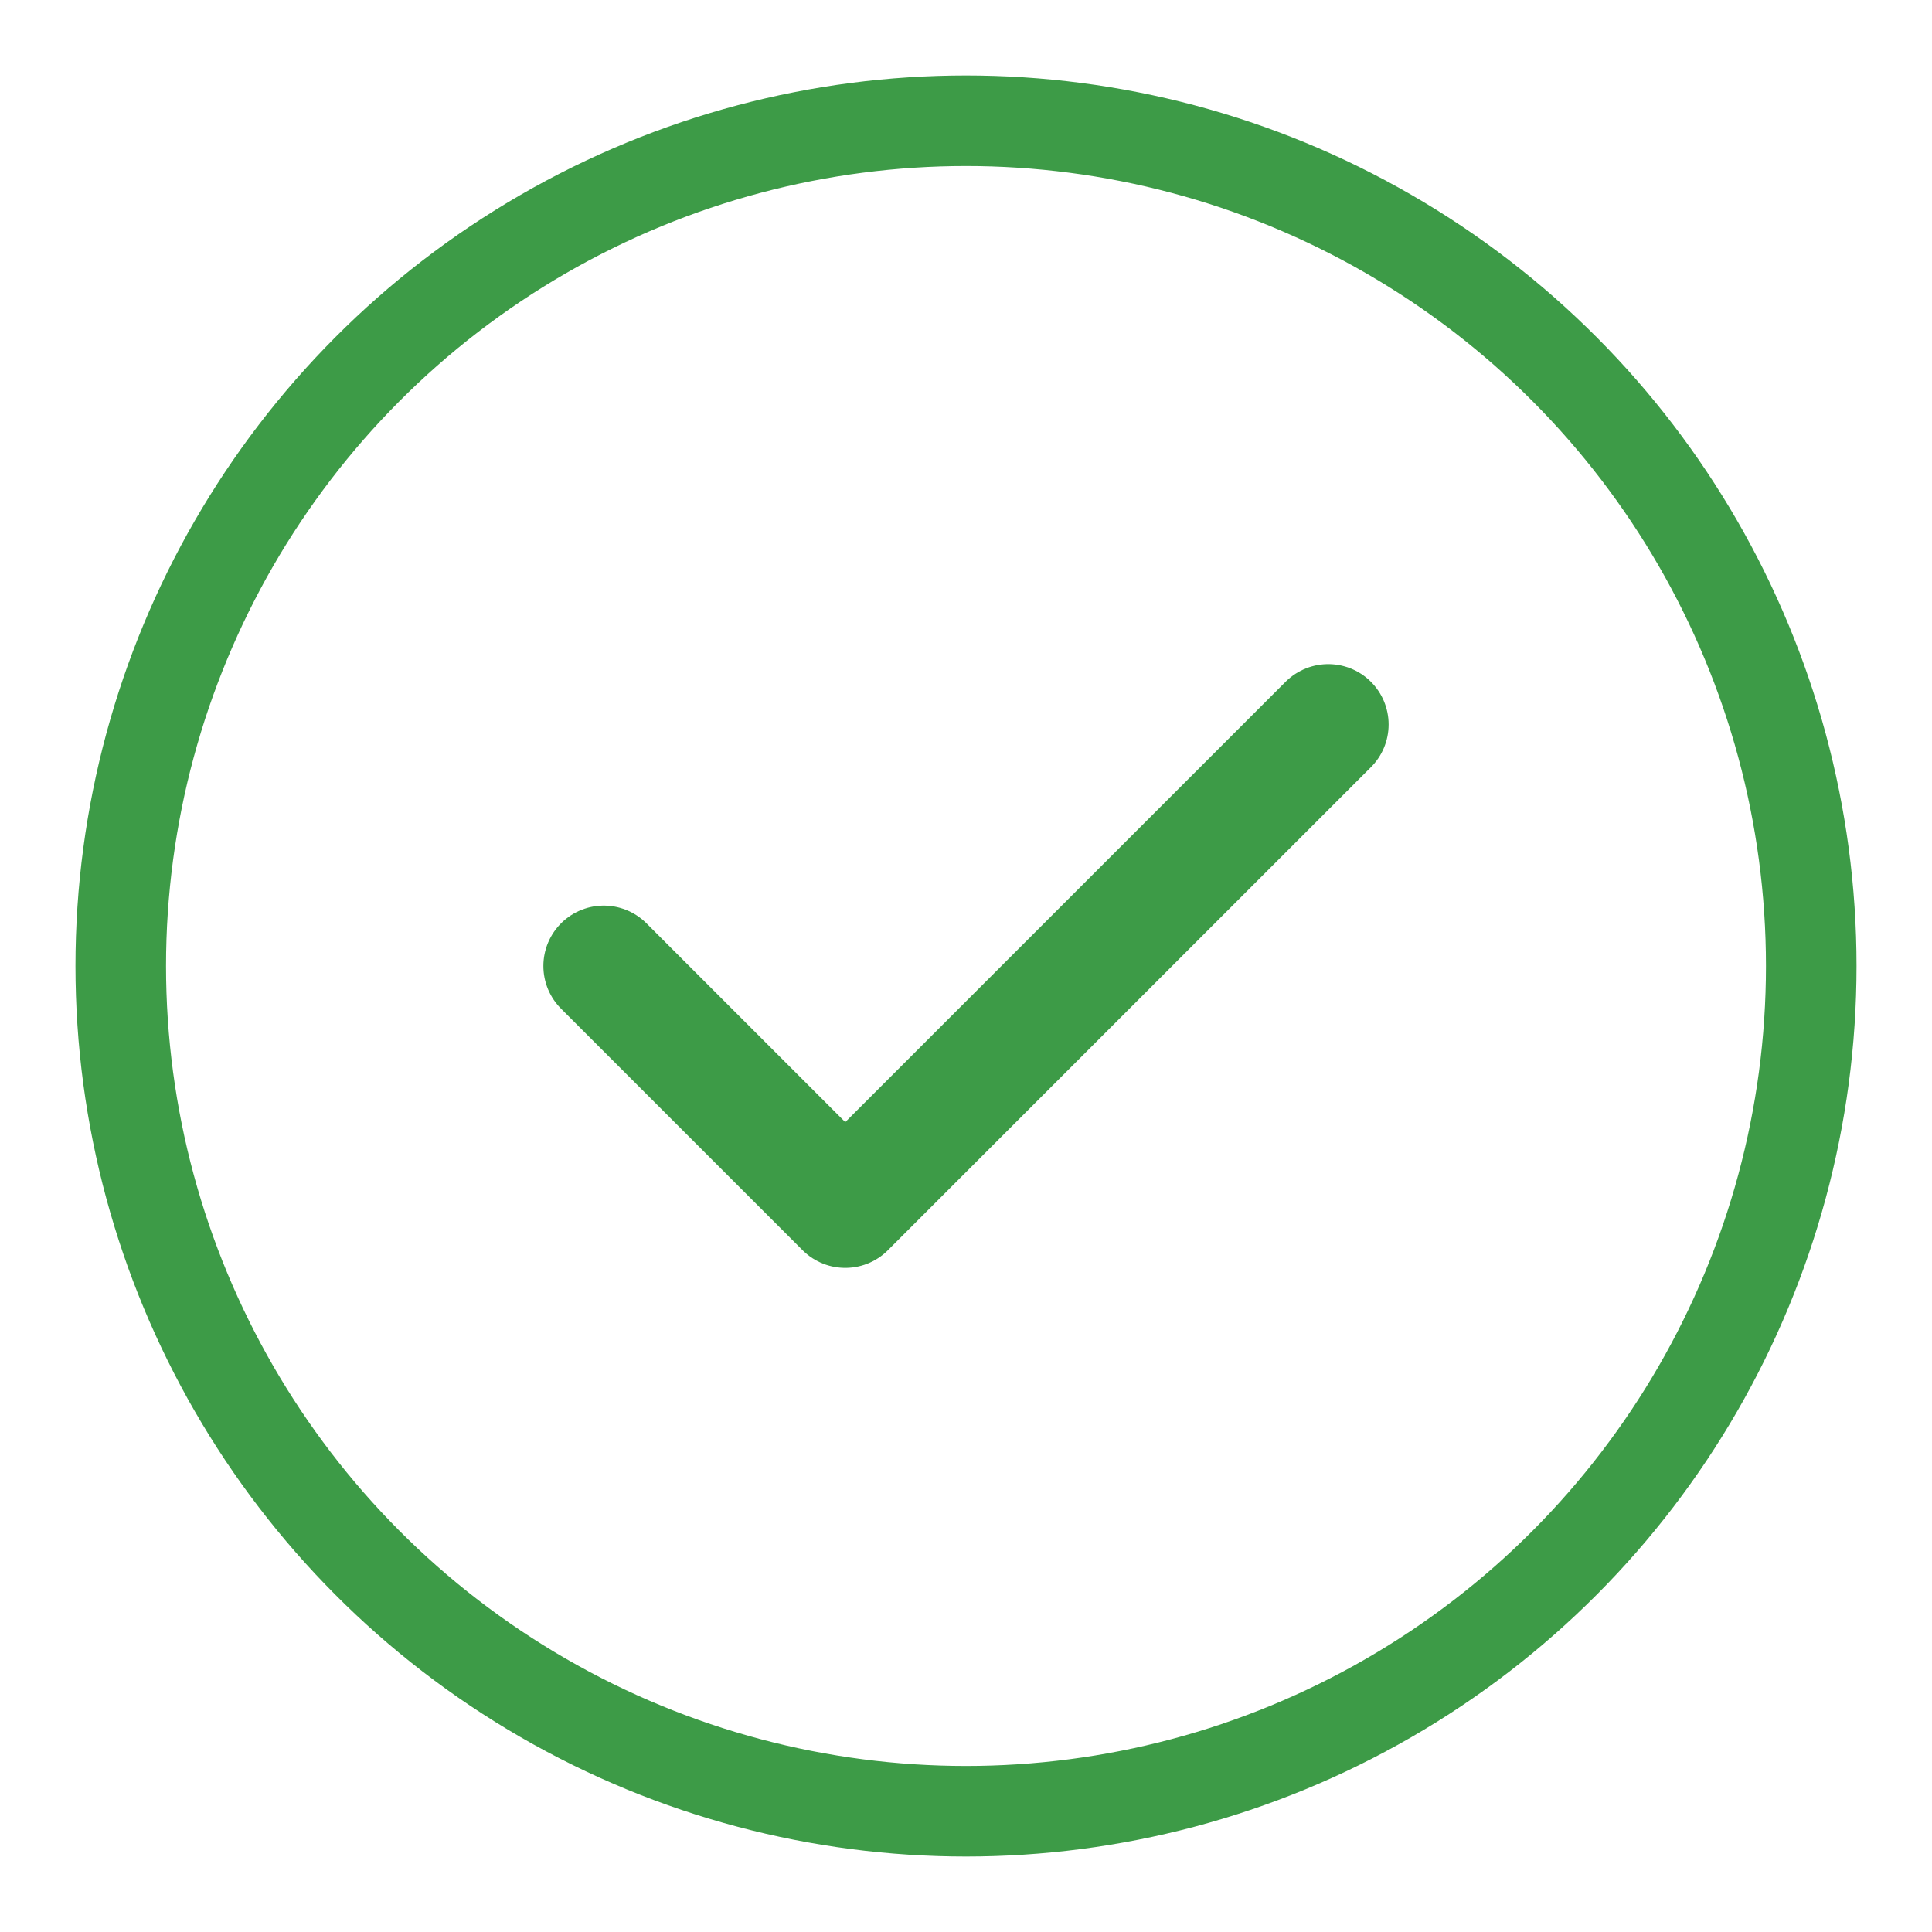
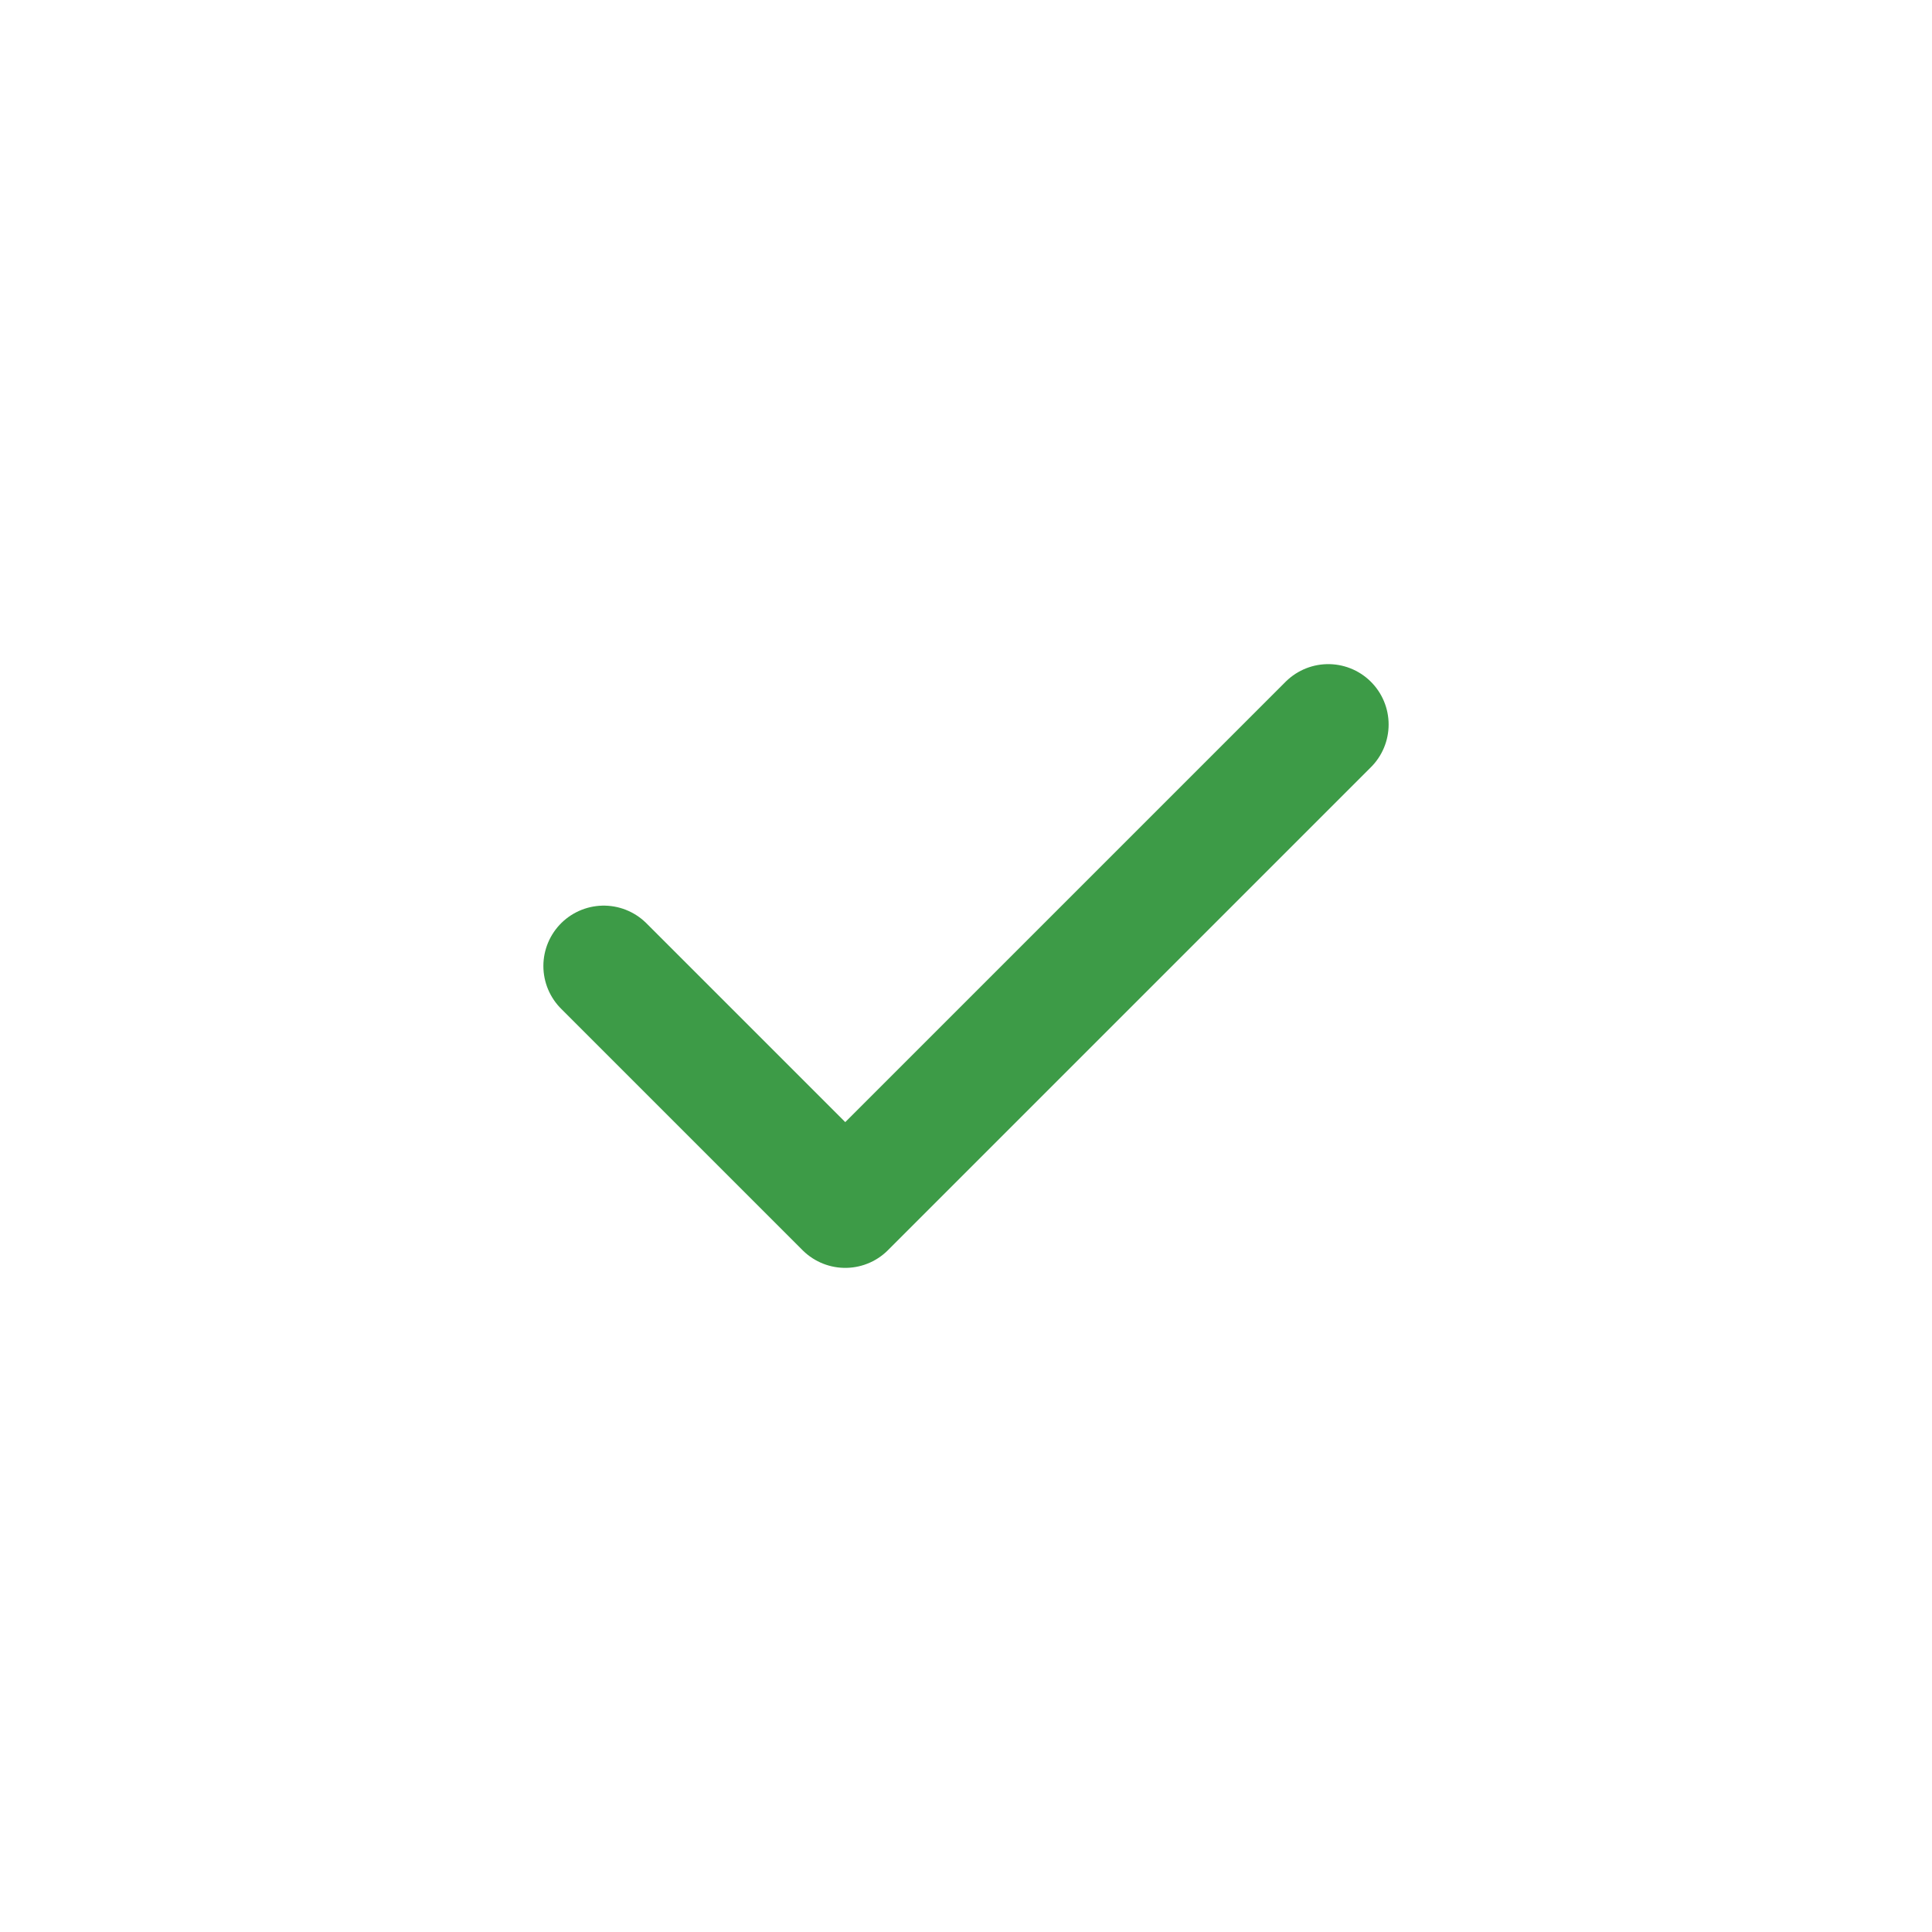
<svg xmlns="http://www.w3.org/2000/svg" width="64" height="64" viewBox="0 0 64 64" fill="none">
-   <circle cx="32" cy="32" r="28" fill="none" stroke="#3d9b47" stroke-width="3" />
  <path d="M20 32 L28 40 L44 24" stroke="#3d9b47" stroke-width="4" stroke-linecap="round" stroke-linejoin="round" />
</svg>